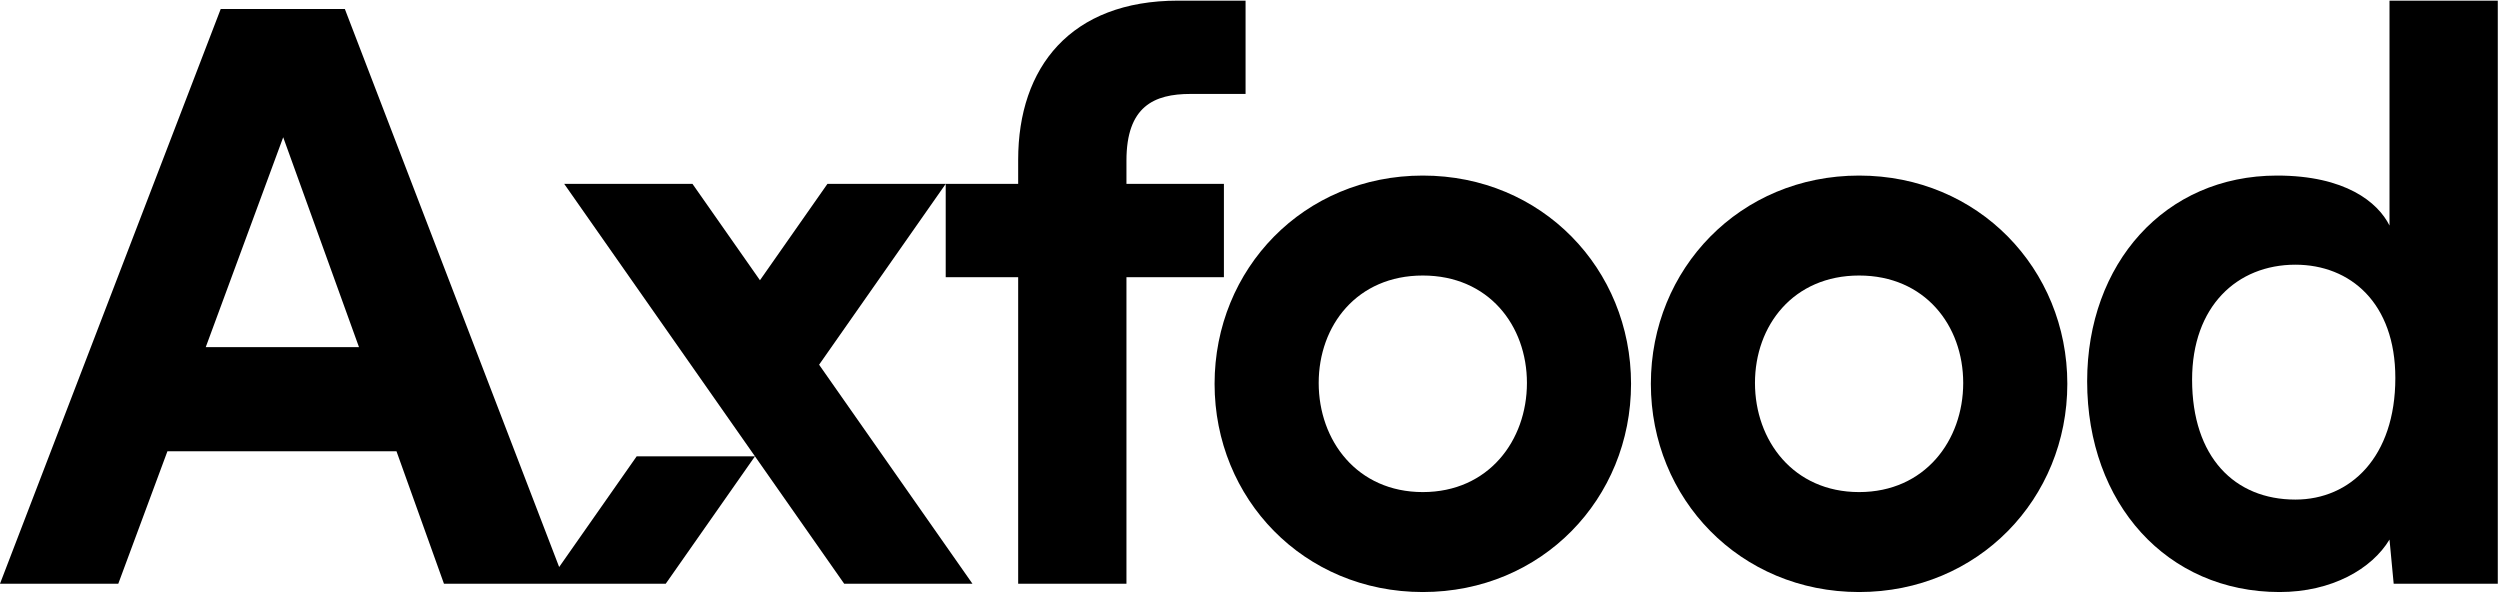
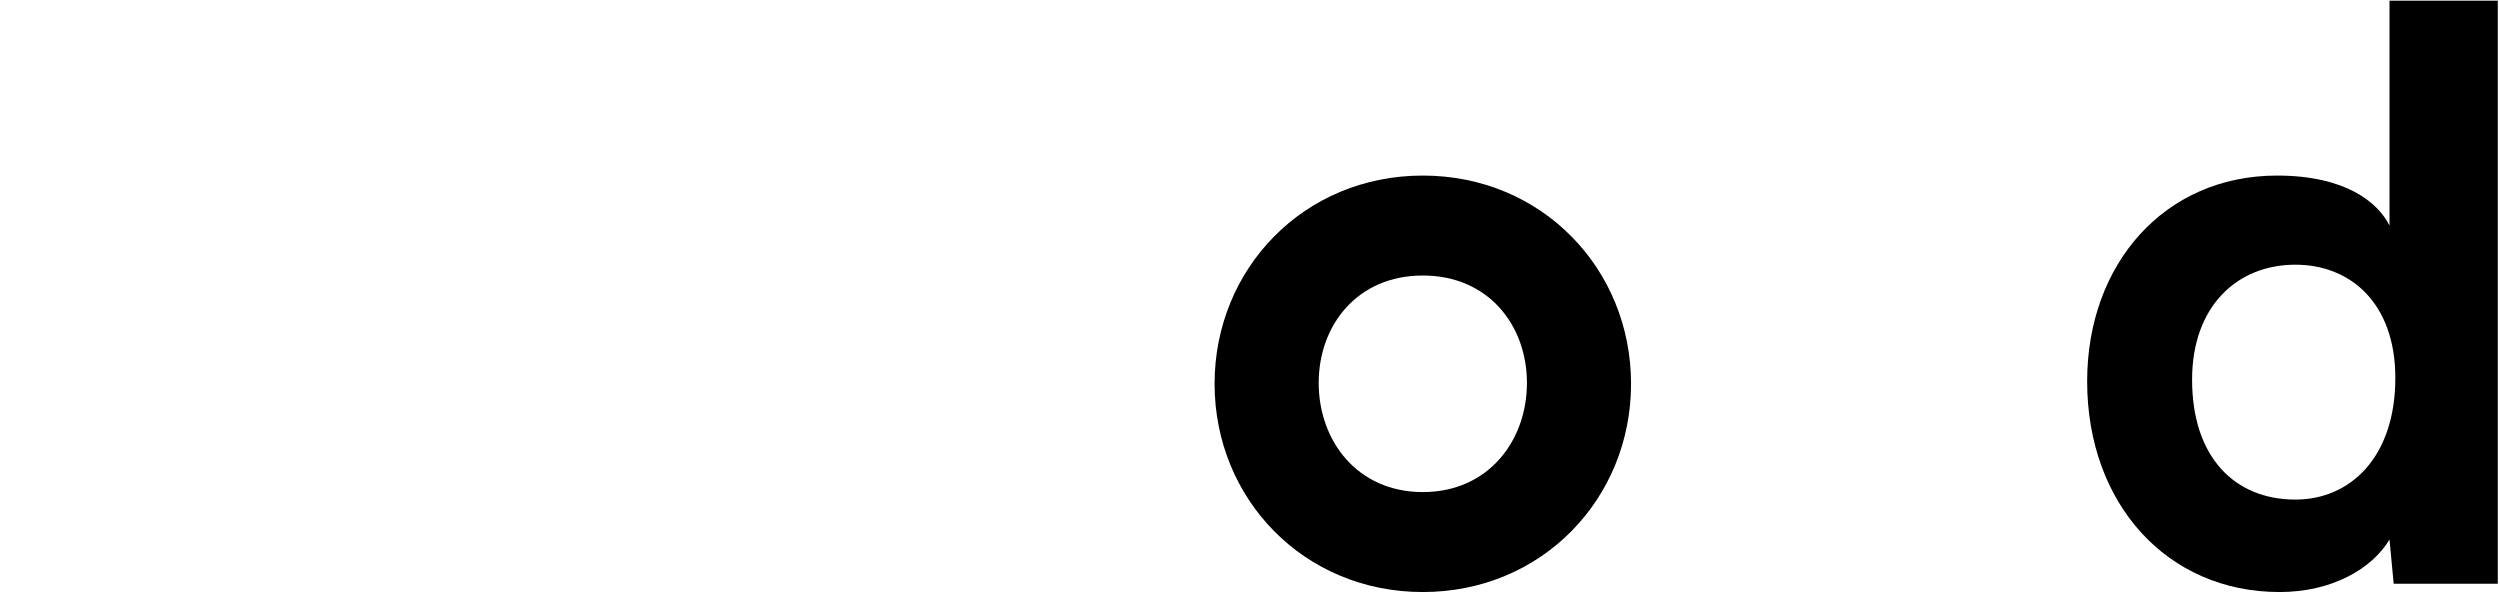
<svg xmlns="http://www.w3.org/2000/svg" width="172px" height="41px" viewBox="0 0 172 41" version="1.1">
  <g stroke="none" stroke-width="1" fill="#000000" fill-rule="evenodd">
-     <path d="M84.205,12.652 L77.5,12.652 L77.5,11.047 C77.5,7.322 79.391,6.463 81.913,6.463 L85.695,6.463 L85.695,0.044 L81.053,0.044 C73.661,0.044 70.05,4.629 70.05,10.99 L70.05,12.652 L56.927,12.652 L52.285,19.281 L47.643,12.652 L38.818,12.652 L58.079,40.159 L66.904,40.159 L56.354,25.092 L65.065,12.652 L65.065,19.07 L70.05,19.07 L70.05,40.159 L77.5,40.159 L77.5,19.07 L84.205,19.07 L84.205,12.652" />
-     <path d="M14.155,23.884 L19.484,9.443 L24.699,23.884 L14.155,23.884 Z M38.47,39.011 L23.725,0.617 L15.186,0.617 L0,40.159 L8.138,40.159 L11.519,31.047 L27.278,31.047 L30.544,40.159 L45.804,40.159 L51.942,31.394 L43.804,31.394 L38.47,39.011 Z" />
    <path d="M97.889,33.855 C93.362,33.855 90.726,30.302 90.726,26.348 C90.726,22.394 93.362,18.956 97.889,18.956 C102.416,18.956 105.053,22.394 105.053,26.348 C105.053,30.302 102.416,33.855 97.889,33.855 Z M97.889,12.079 C89.694,12.079 83.563,18.497 83.563,26.406 C83.563,34.314 89.694,40.732 97.889,40.732 C106.084,40.732 112.216,34.314 112.216,26.406 C112.216,18.497 106.084,12.079 97.889,12.079 Z" />
-     <path d="M127.906,33.855 C123.379,33.855 120.742,30.302 120.742,26.348 C120.742,22.394 123.379,18.956 127.906,18.956 C132.433,18.956 135.069,22.394 135.069,26.348 C135.069,30.302 132.433,33.855 127.906,33.855 Z M127.906,12.079 C119.711,12.079 113.579,18.497 113.579,26.406 C113.579,34.314 119.711,40.732 127.906,40.732 C136.101,40.732 142.232,34.314 142.232,26.406 C142.232,18.497 136.101,12.079 127.906,12.079 Z" />
    <path d="M157.922,34.371 C153.739,34.371 150.816,31.448 150.816,26.119 C150.816,21.076 153.911,18.211 157.922,18.211 C161.705,18.211 164.799,20.847 164.799,26.004 C164.799,31.448 161.705,34.371 157.922,34.371 Z M164.398,0.044 L164.398,15.517 C163.596,13.913 161.361,12.079 156.662,12.079 C148.925,12.079 143.596,18.153 143.596,26.233 C143.596,34.658 149.097,40.732 156.834,40.732 C160.444,40.732 163.195,39.128 164.398,37.122 L164.685,40.159 L171.848,40.159 L171.848,0.044 L164.398,0.044 Z" />
  </g>
</svg>